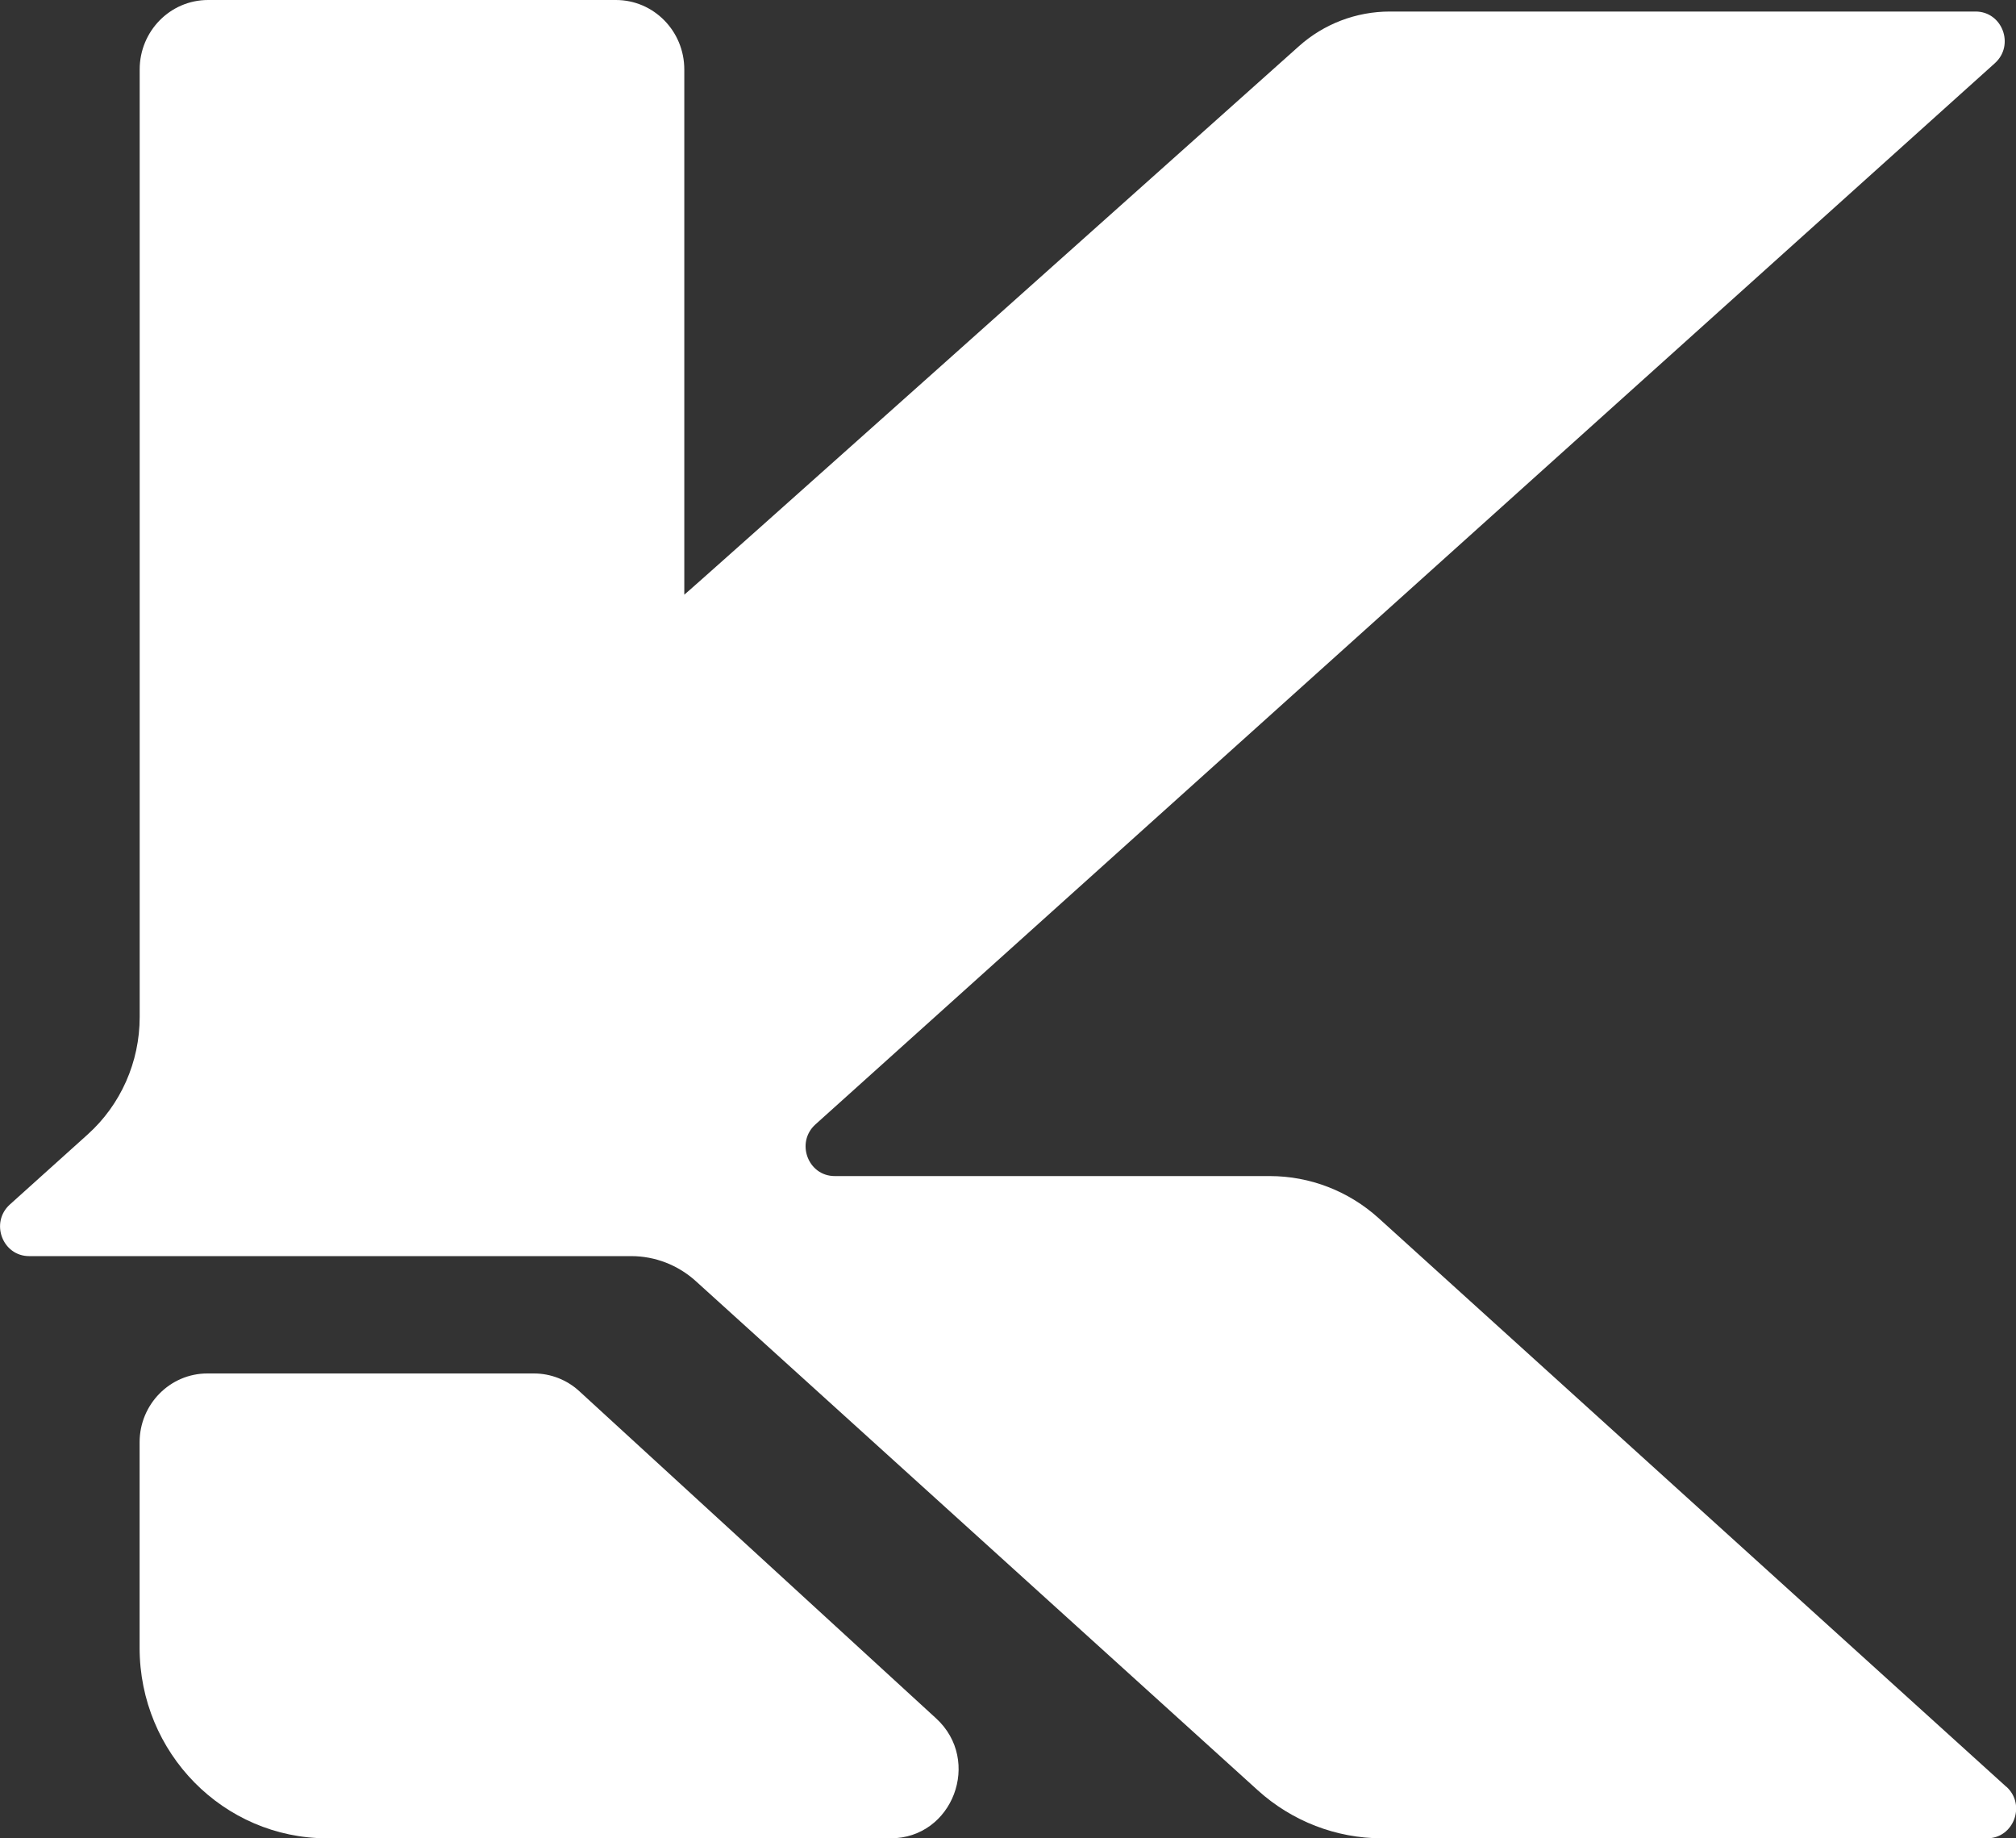
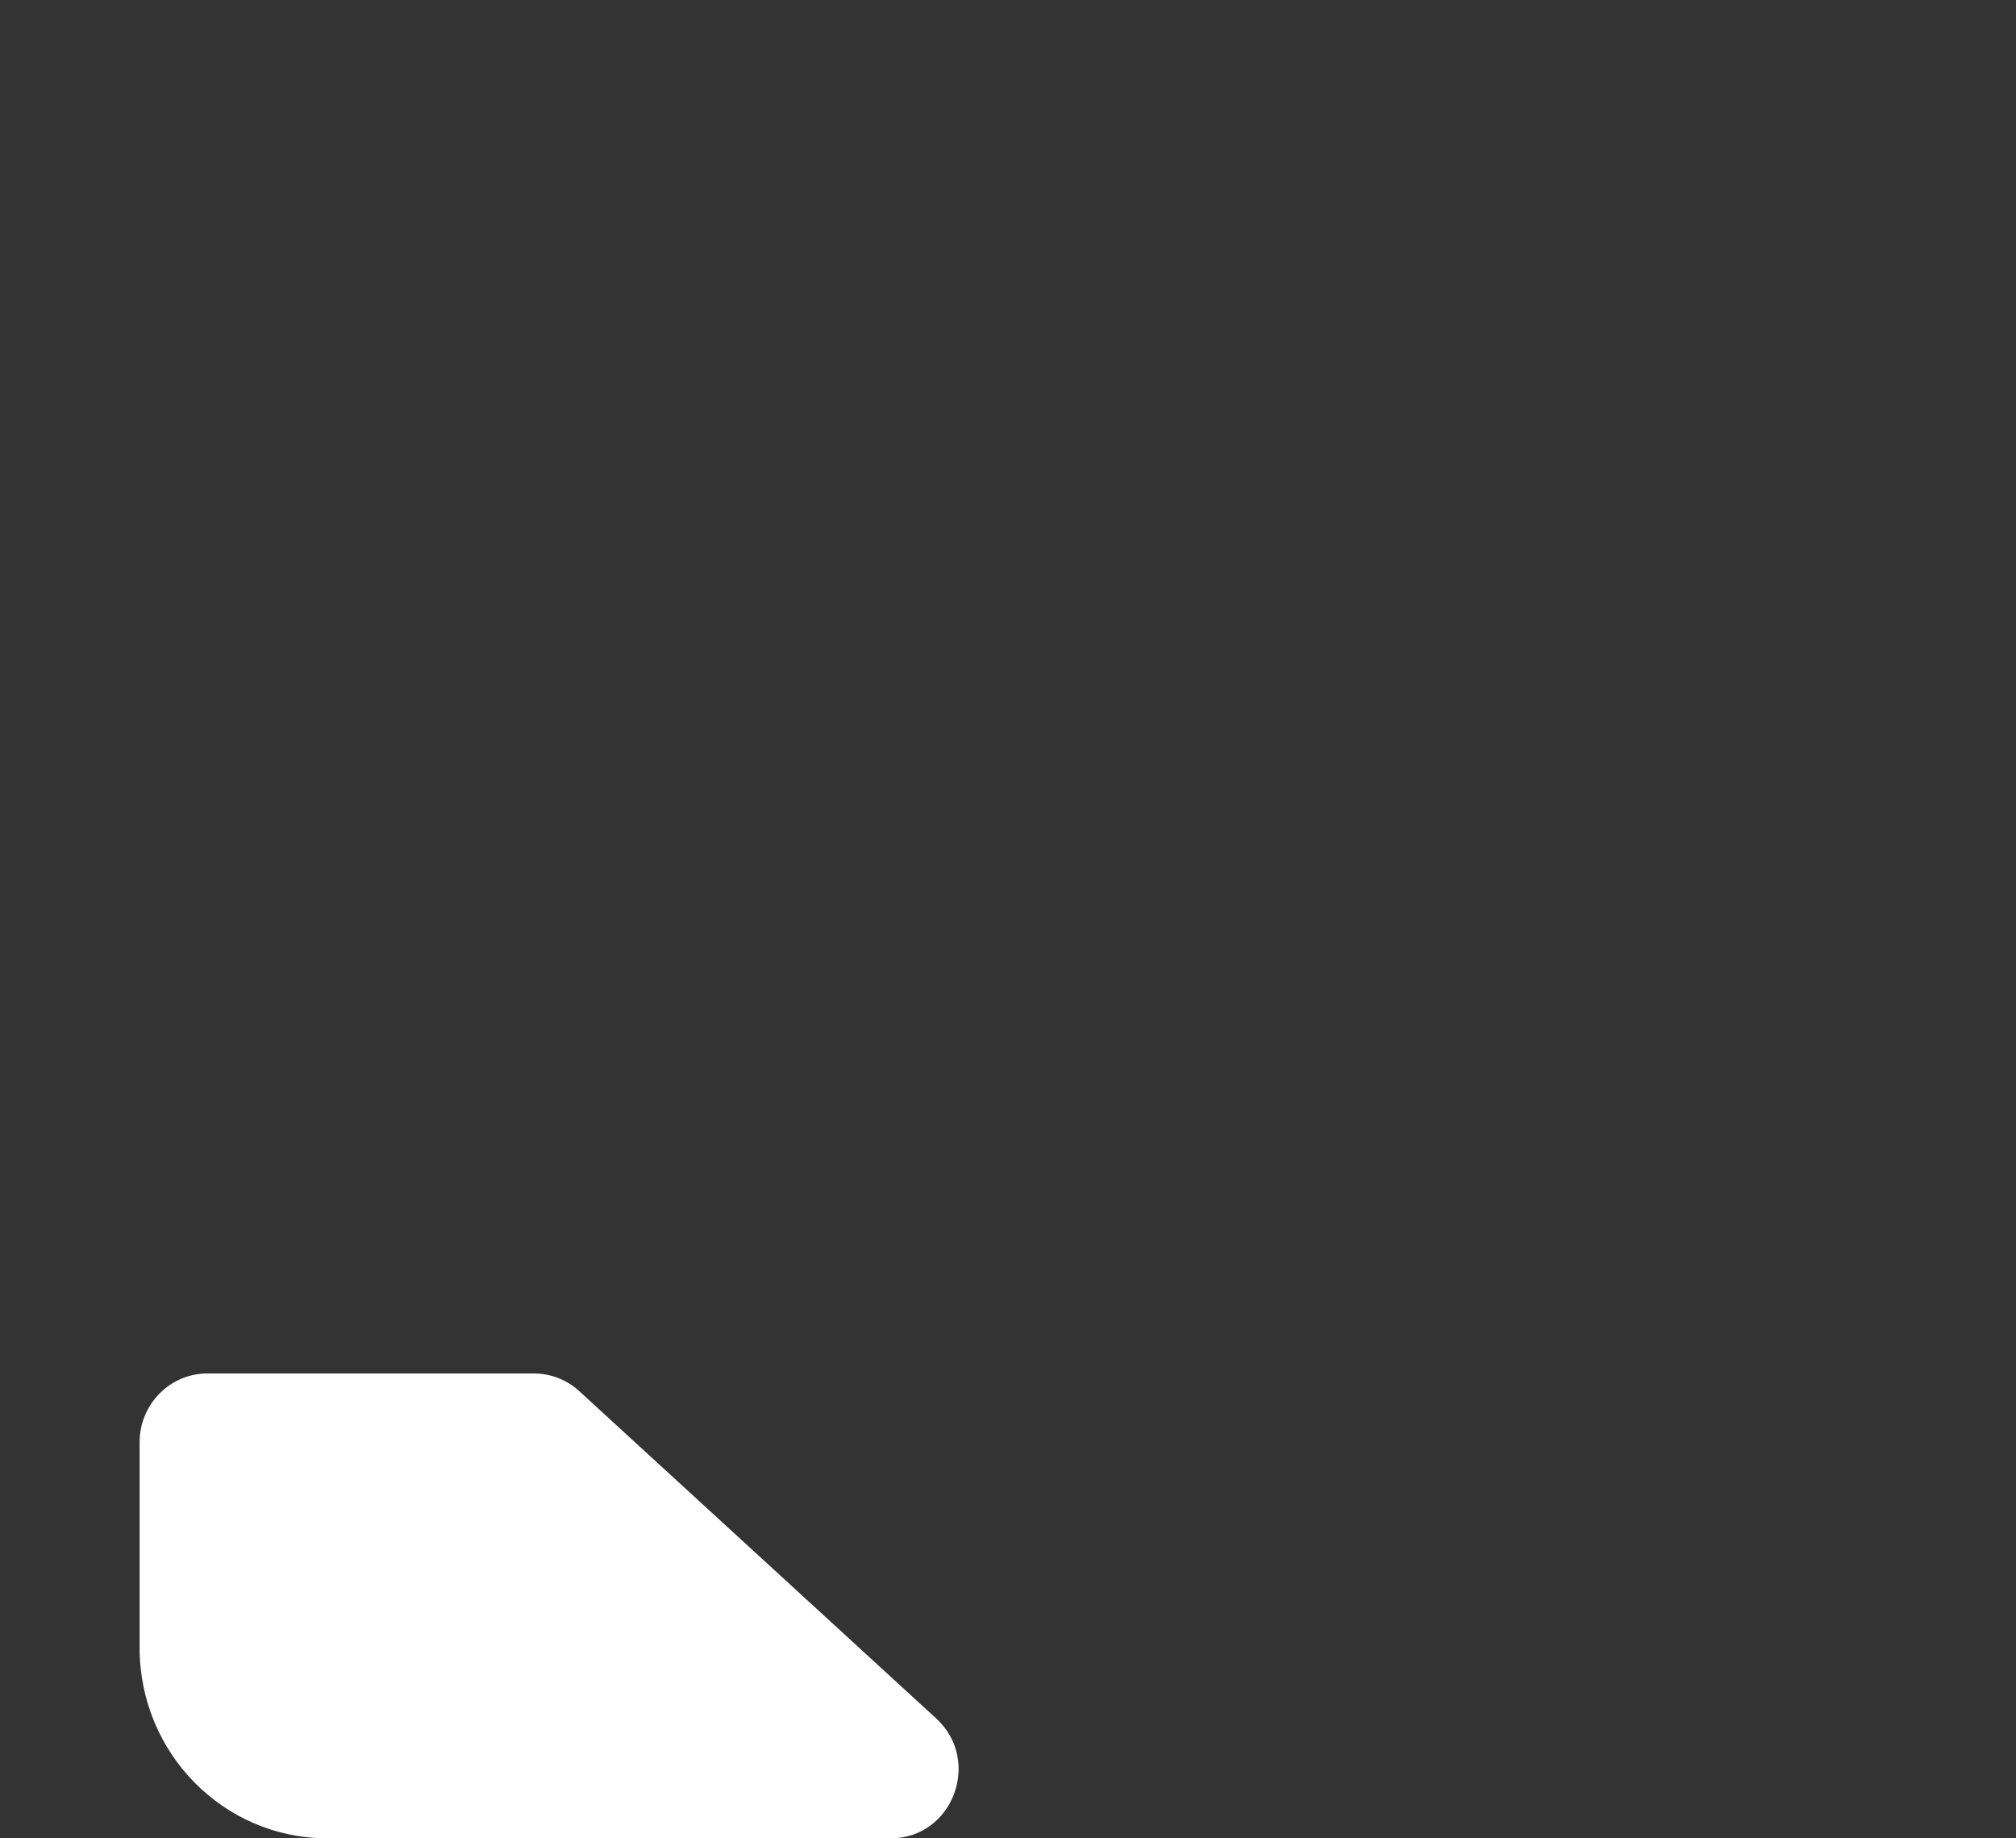
<svg xmlns="http://www.w3.org/2000/svg" id="_圖層_1" data-name="圖層 1" viewBox="0 0 256.9 234.23">
  <rect x="0" y="0" width="256.9" height="234.23" fill="#333333" stroke="none" />
  <defs>
    <style>
      .cls-1 {
        fill: #ffffff;
        stroke-width: 0px;
      }
    </style>
  </defs>
  <path class="cls-1" d="M68.04,175H26.43c-4.77,0-8.64,3.93-8.64,8.77v26.19c0,13.41,10.7,24.27,23.9,24.27h71.81c7.91,0,11.66-9.9,5.79-15.28l-45.47-41.69c-1.59-1.46-3.65-2.26-5.79-2.26Z" />
-   <path class="cls-1" d="M255.66,227.66l-79.96-72.43c-3.83-3.47-8.77-5.38-13.9-5.38h-55.43c-3.41,0-5.01-4.28-2.46-6.58L254.21,8.05c2.55-2.3.95-6.58-2.46-6.58h-74.64c-4.28,0-8.41,1.57-11.6,4.43-17.92,16.01-78.31,69.98-78.31,69.87V8.85c0-4.89-3.9-8.85-8.71-8.85H26.51c-4.81,0-8.71,3.96-8.71,8.85v120.74c0,5.72-2.41,11.17-6.63,14.96l-9.91,8.92c-2.55,2.3-.95,6.58,2.46,6.58h76.72c3.03,0,5.95,1.13,8.22,3.18l71.62,64.88c4.35,3.94,9.99,6.12,15.82,6.12h77.11c3.4,0,5-4.27,2.47-6.57Z" />
</svg>